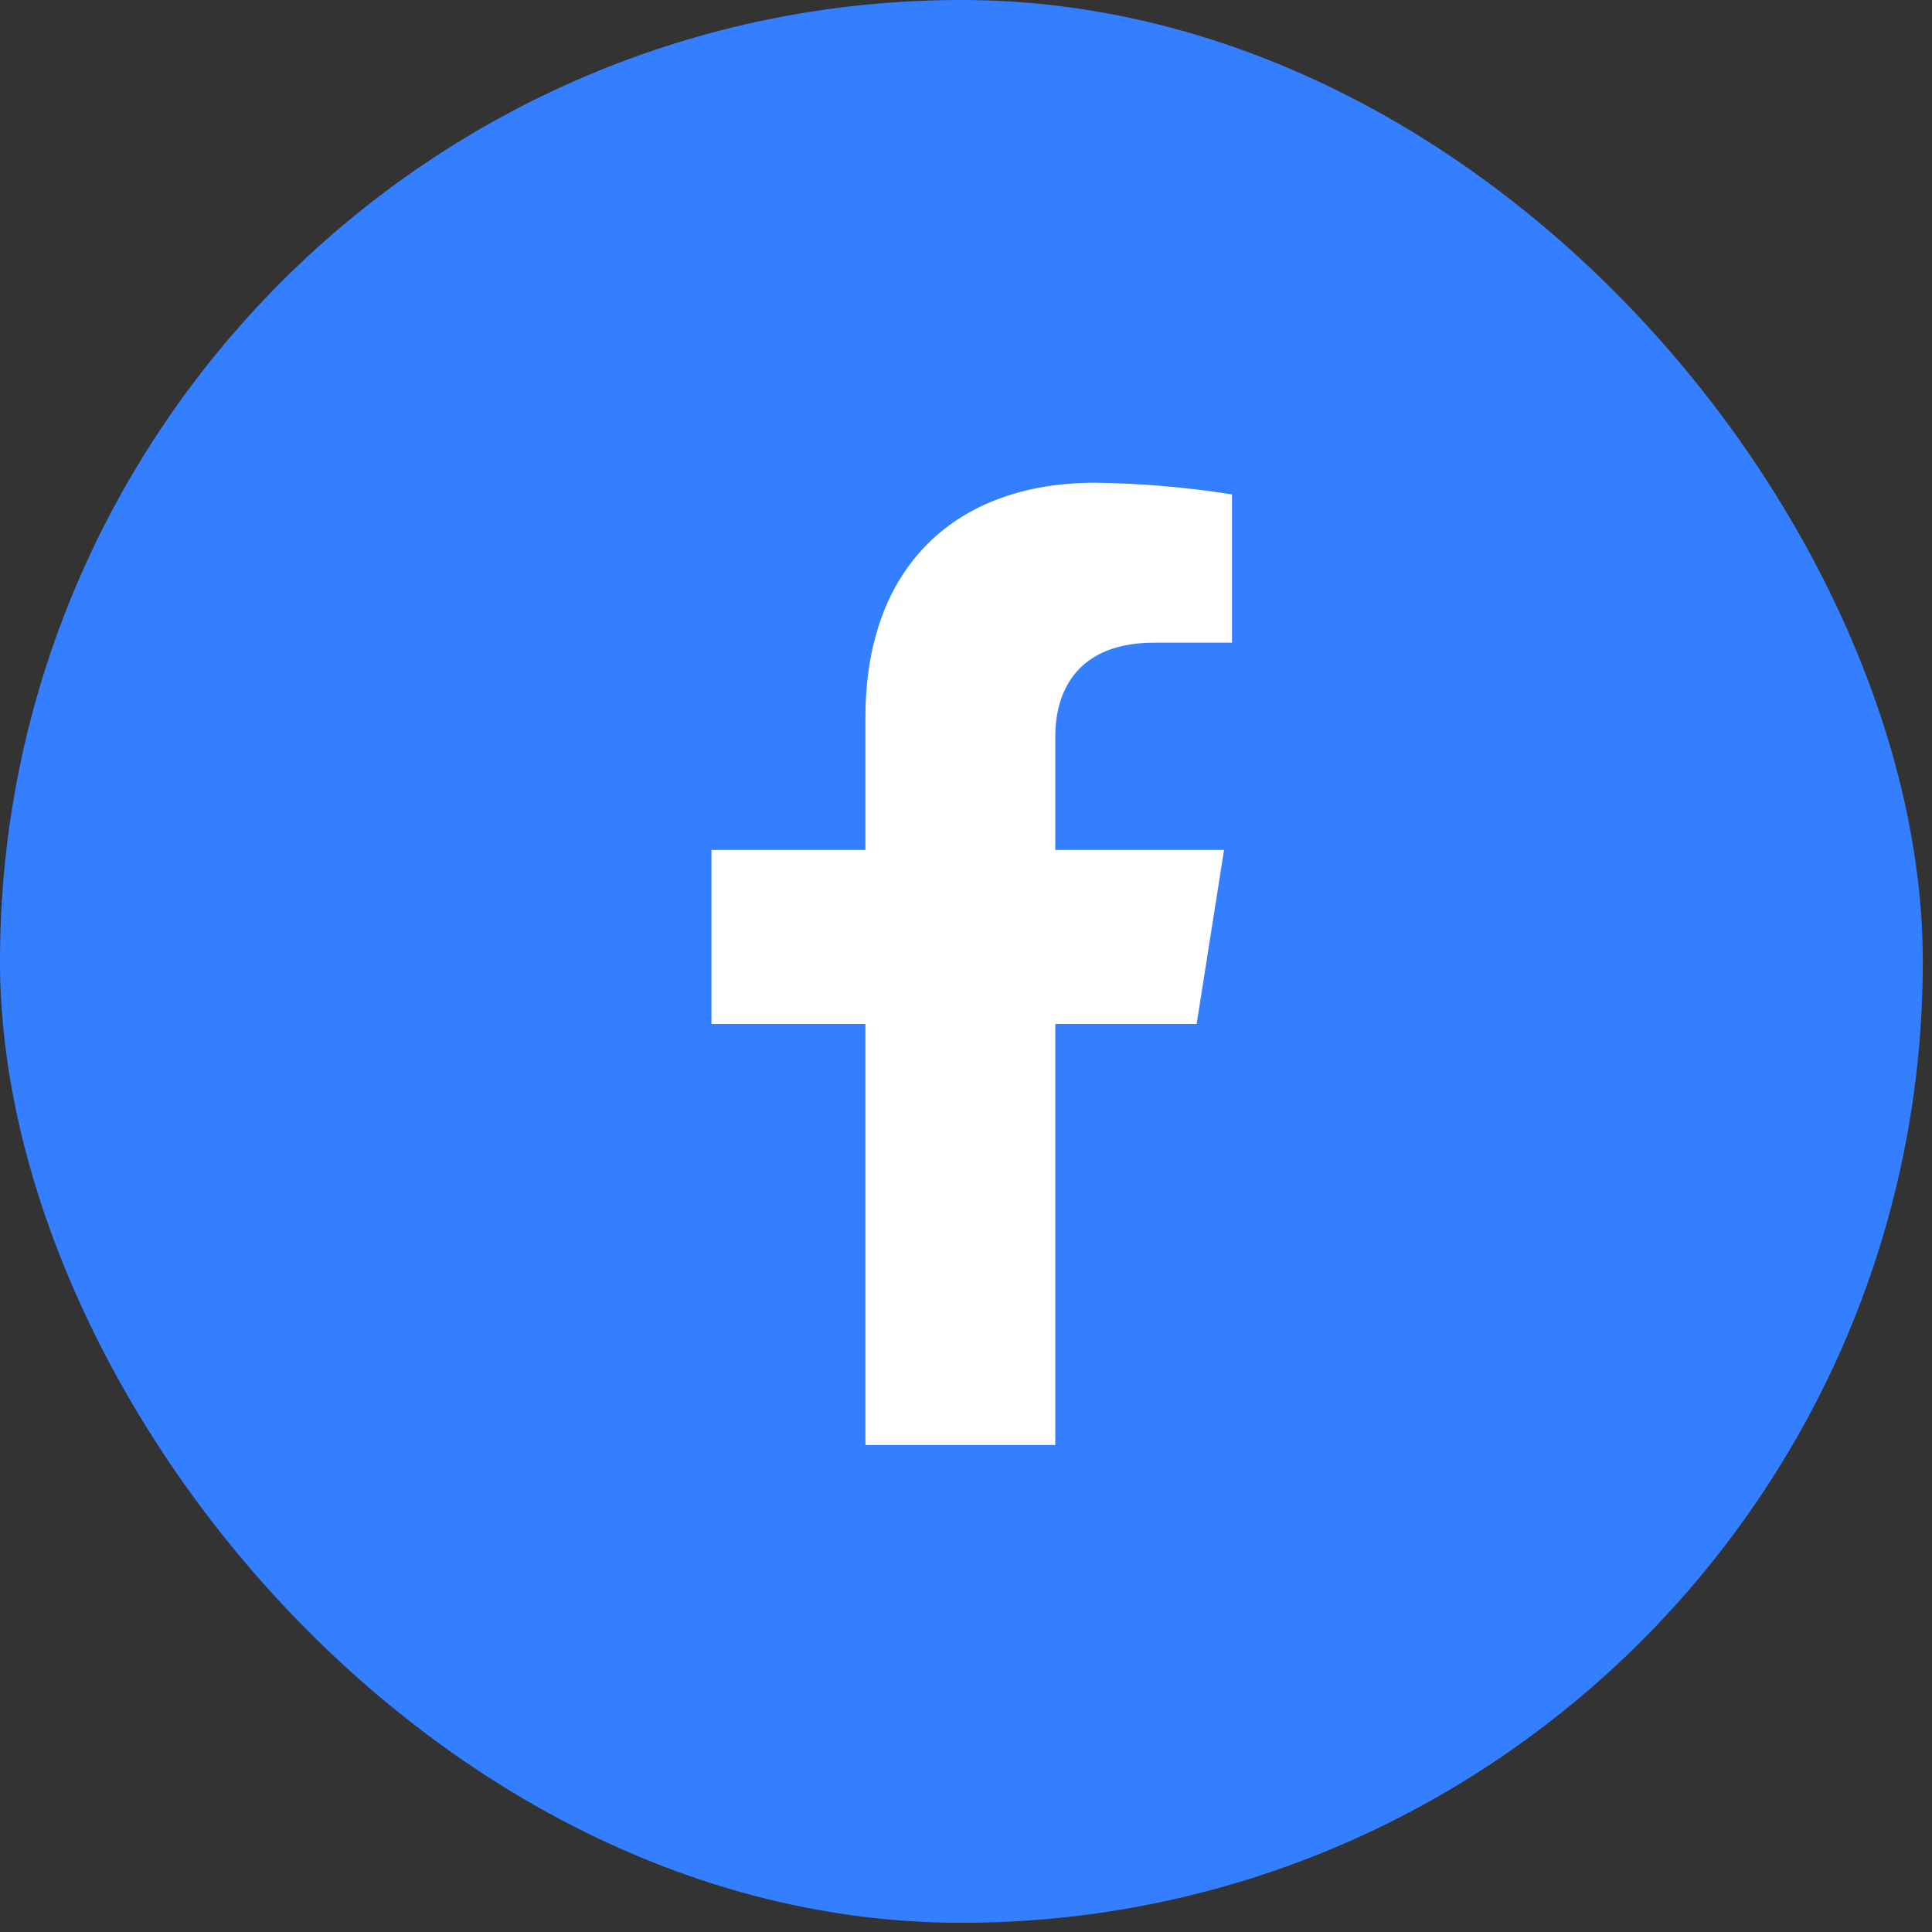
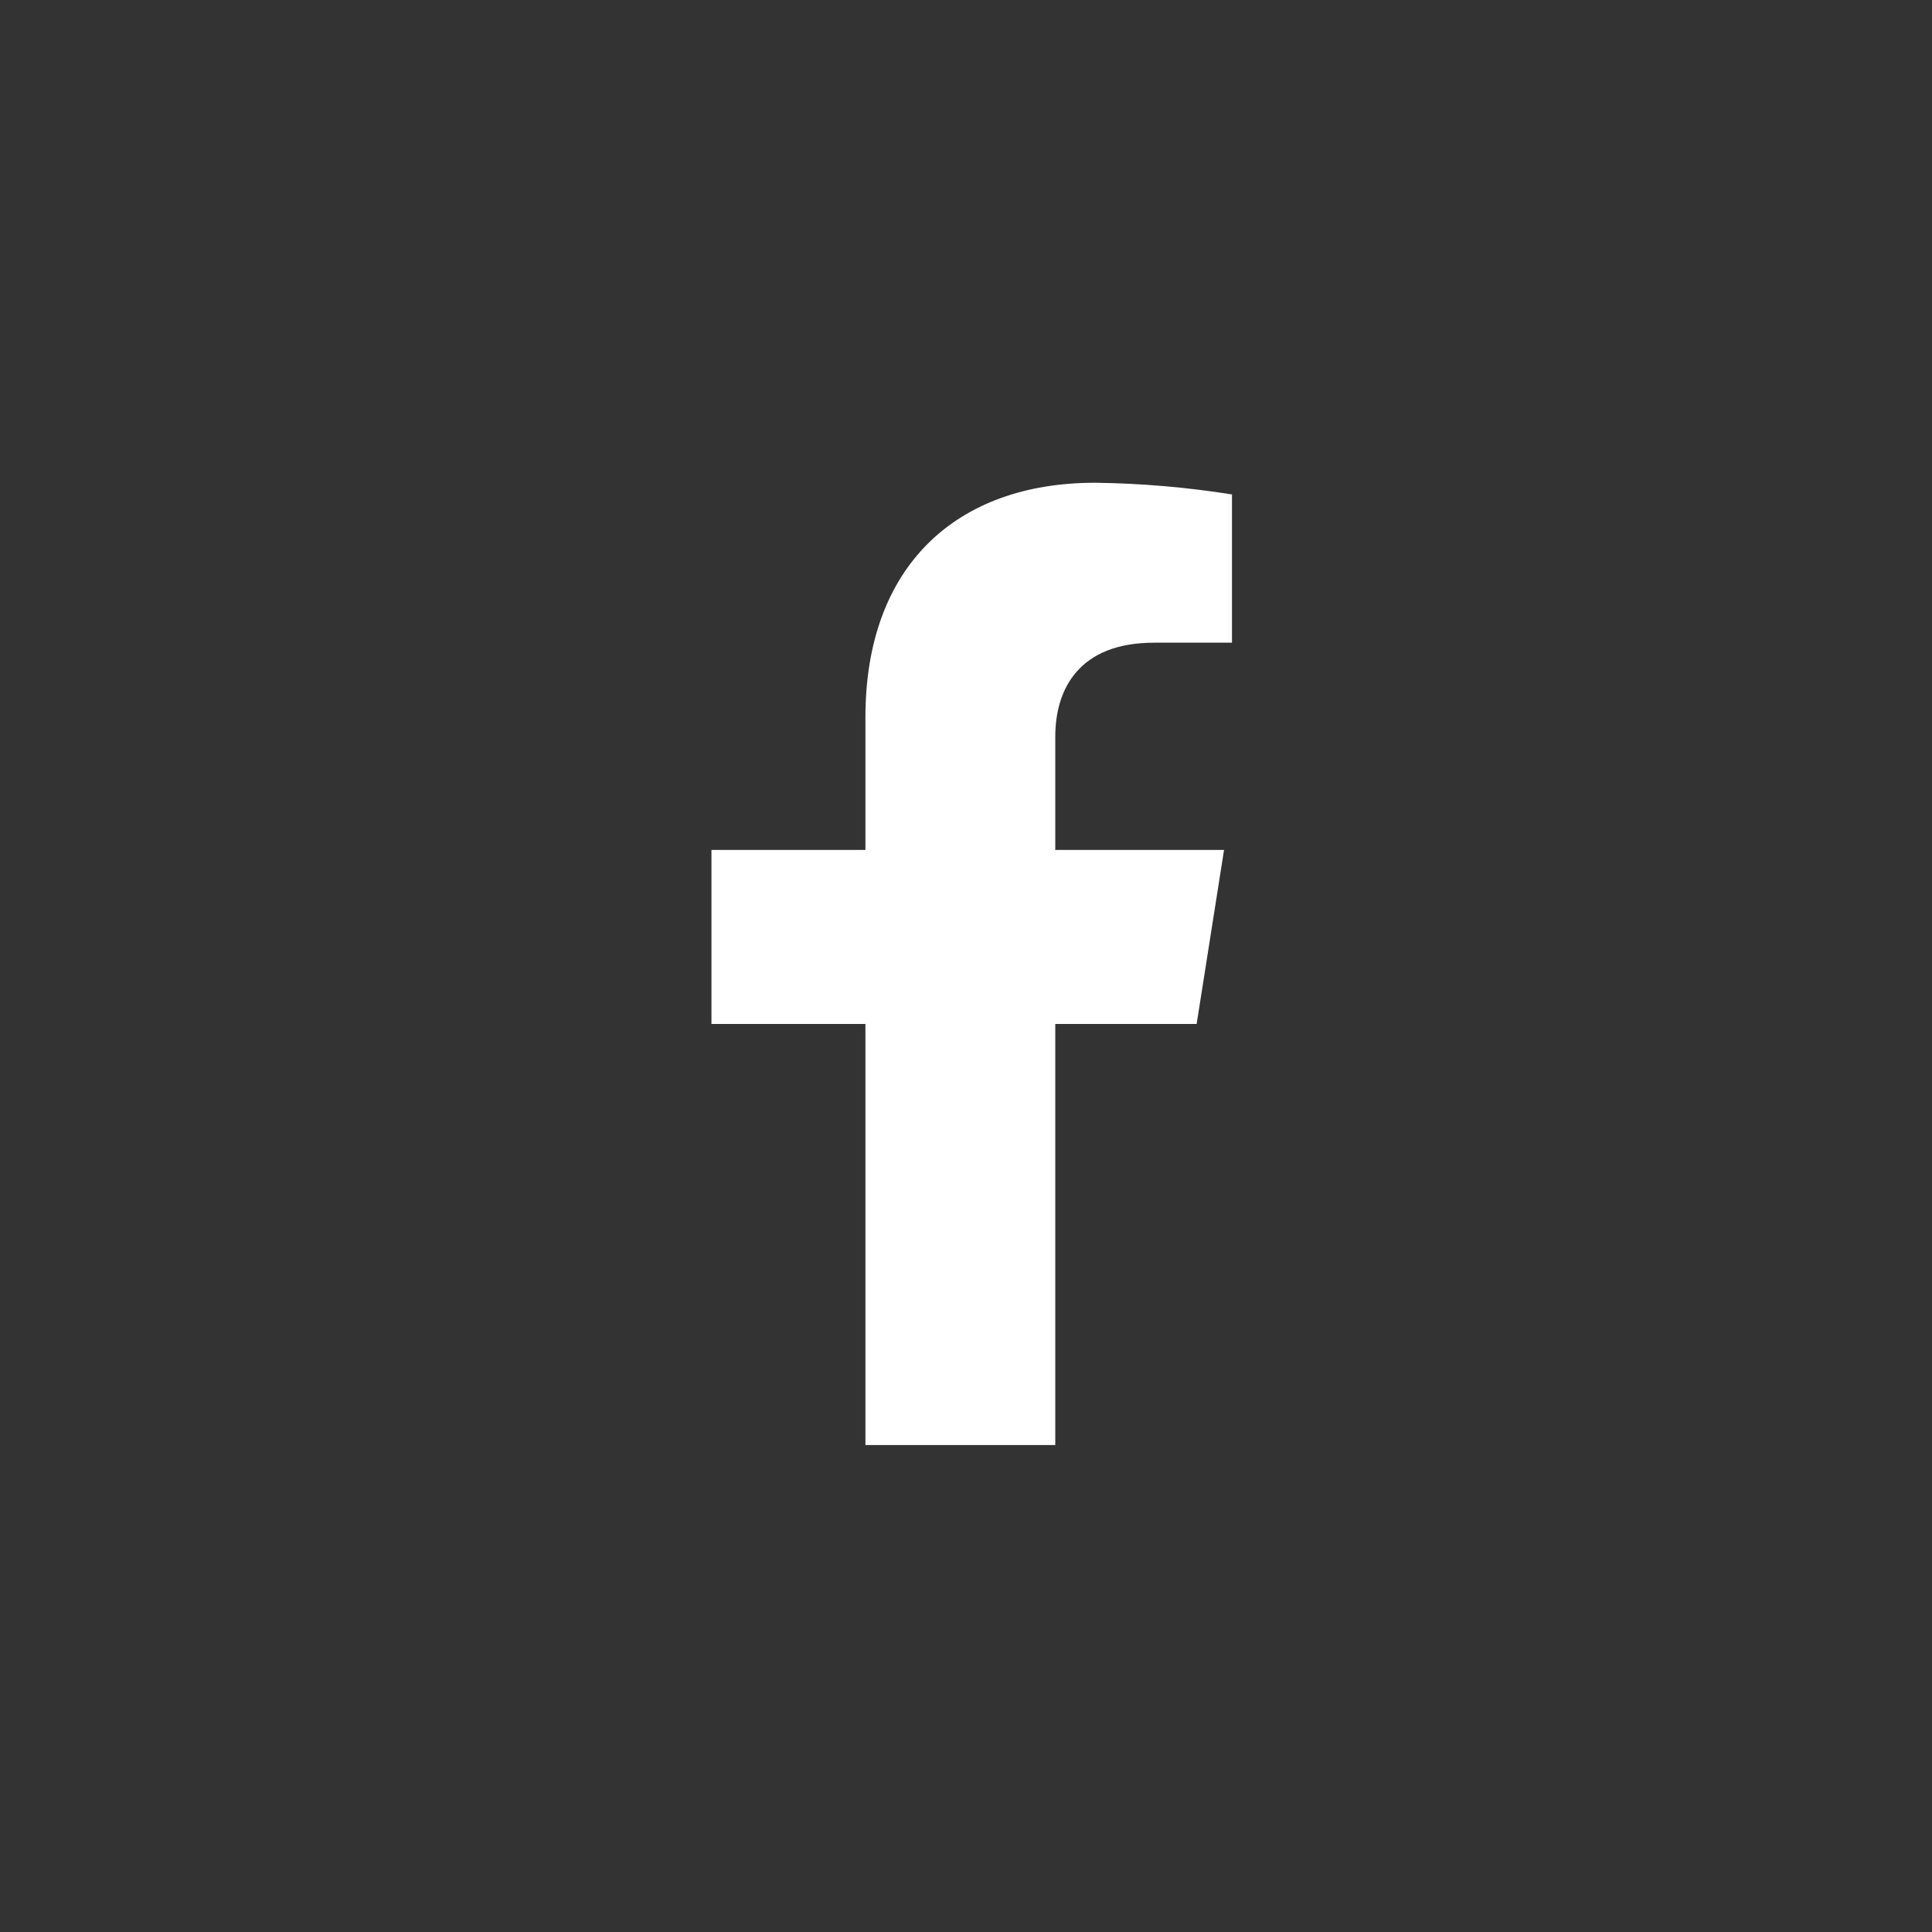
<svg xmlns="http://www.w3.org/2000/svg" viewBox="0 0 92 92" fill="none">
  <rect x="0" y="0" width="92" height="92" fill="#333333" stroke="none" />
-   <rect width="91.562" height="91.562" rx="45.781" fill="#337FFF" />
  <path d="M56.983 48.761L58.288 40.472H50.251V35.085C50.251 32.818 51.373 30.604 54.961 30.604H58.666V23.545C56.508 23.201 54.328 23.015 52.143 22.988C45.529 22.988 41.211 26.964 41.211 34.152V40.472H33.879V48.761H41.211V68.81H50.251V48.761H56.983Z" fill="white" />
</svg>